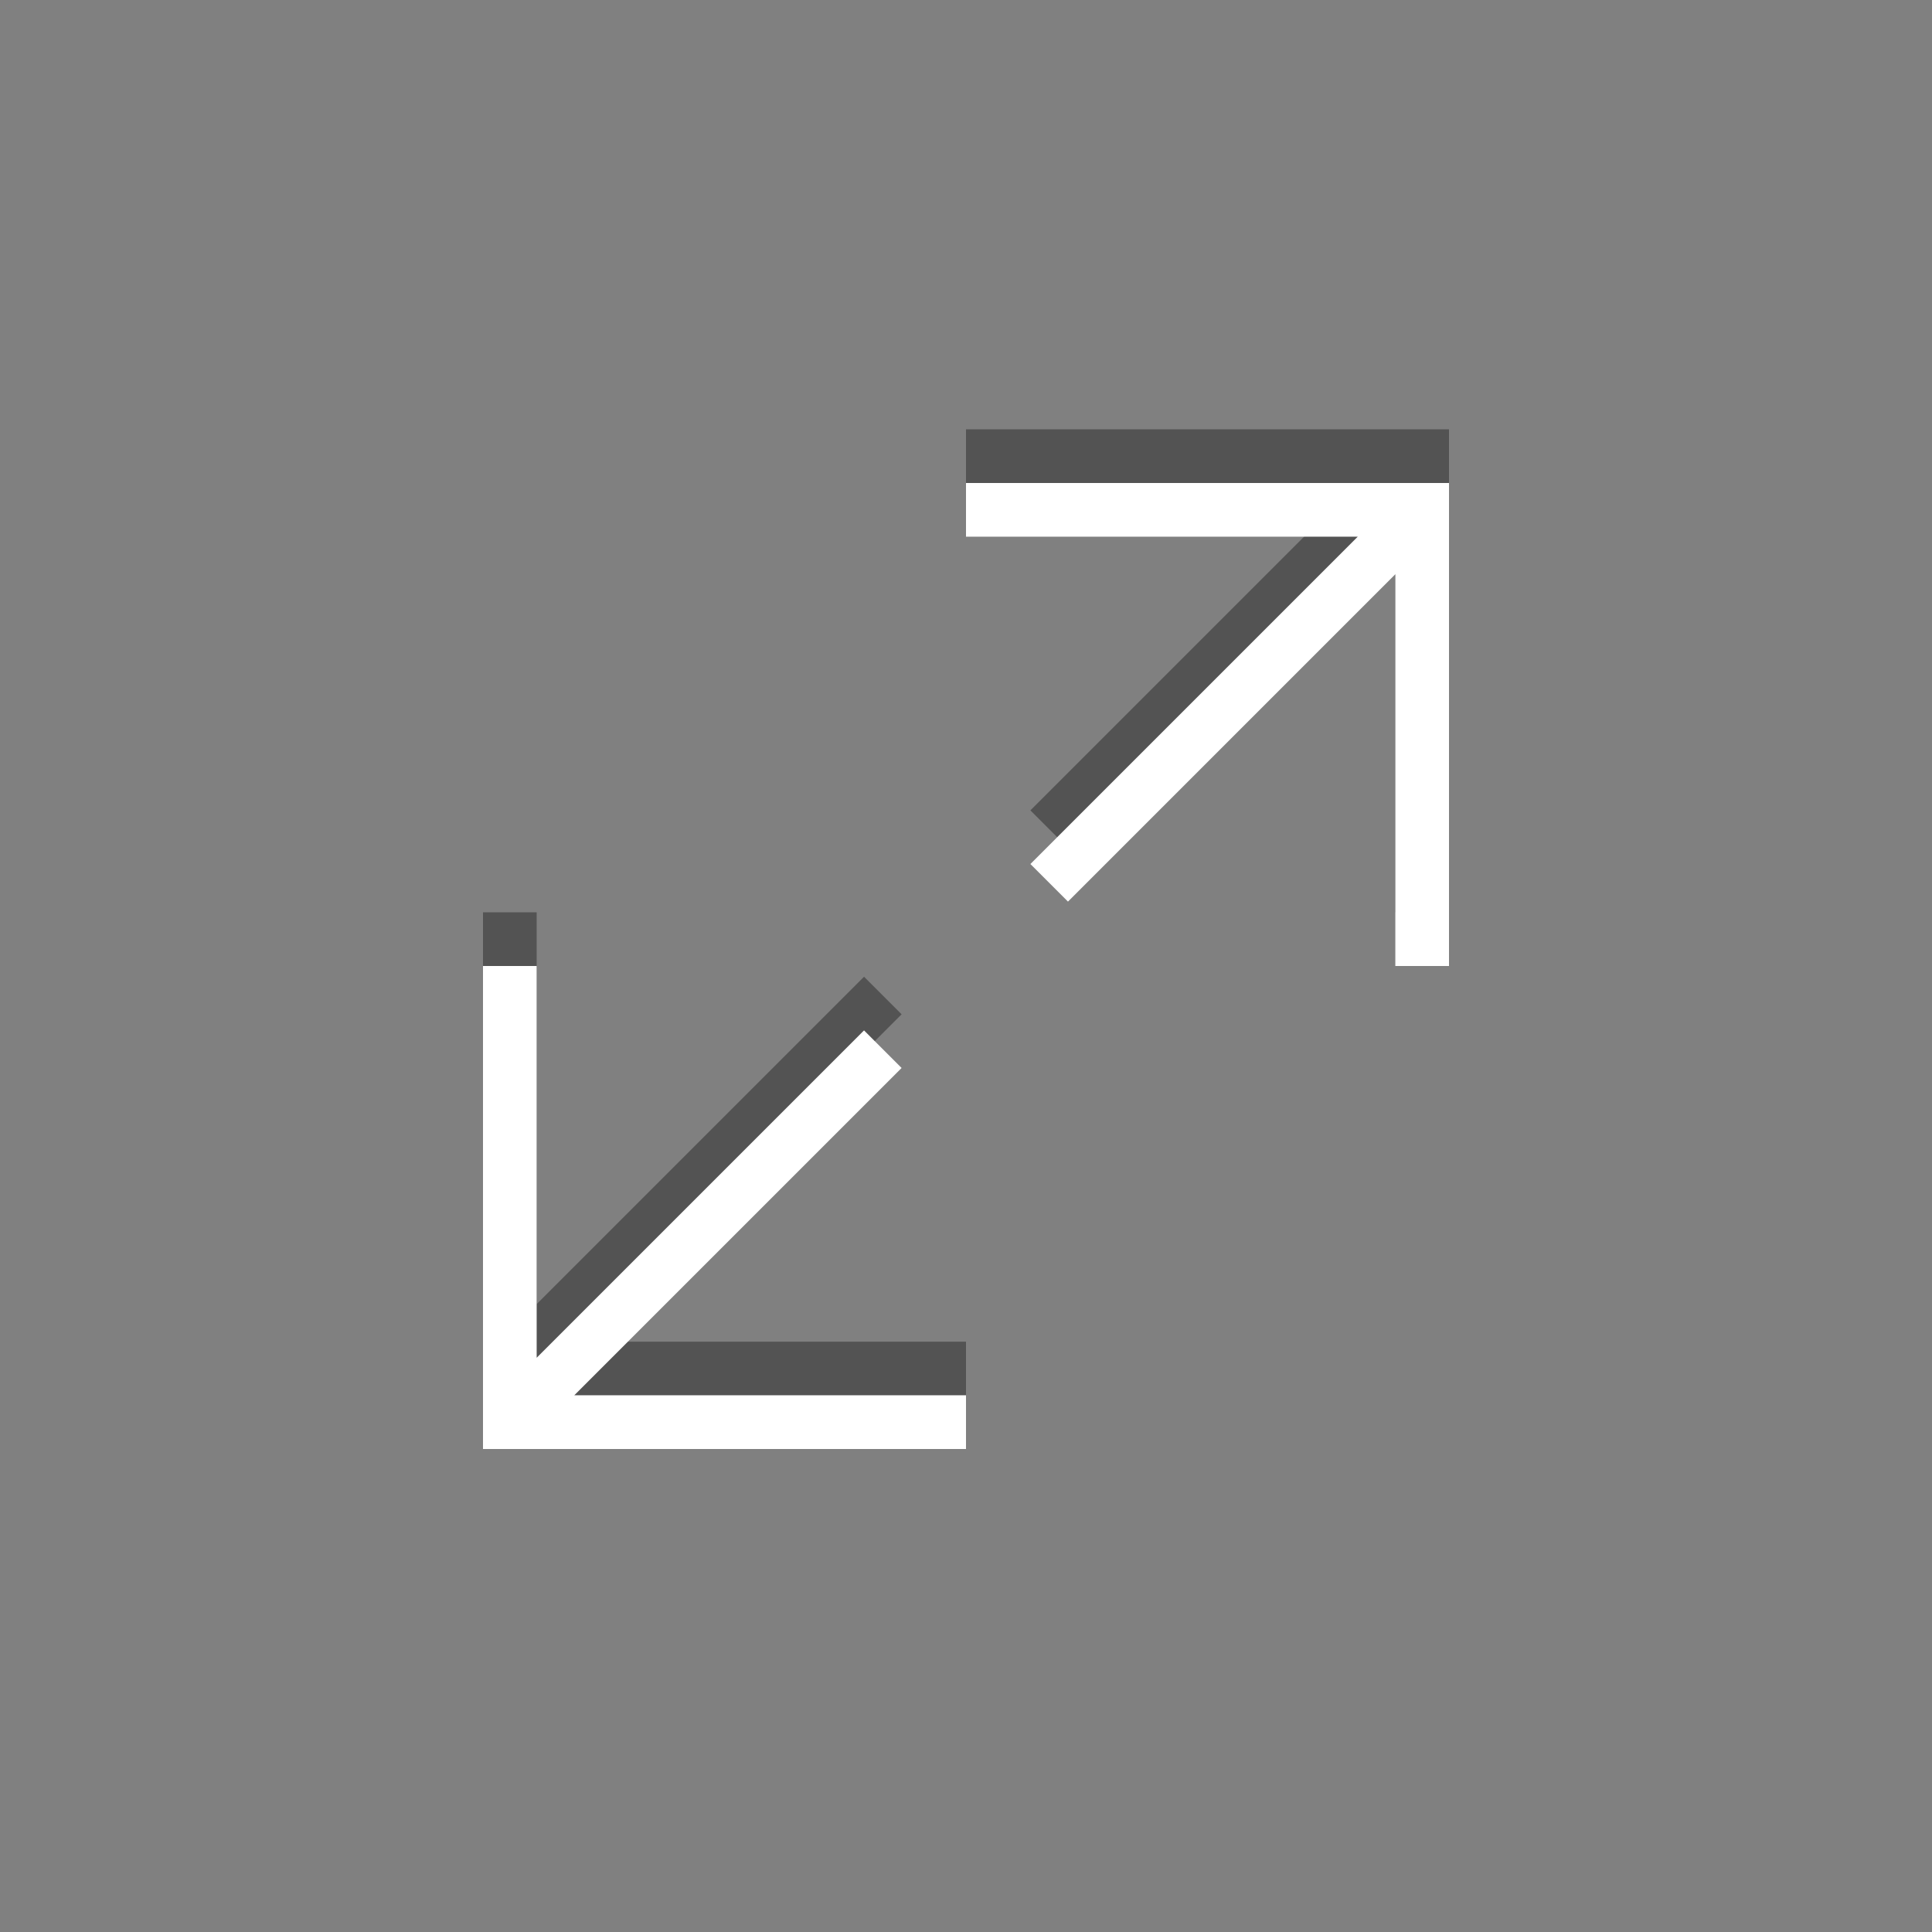
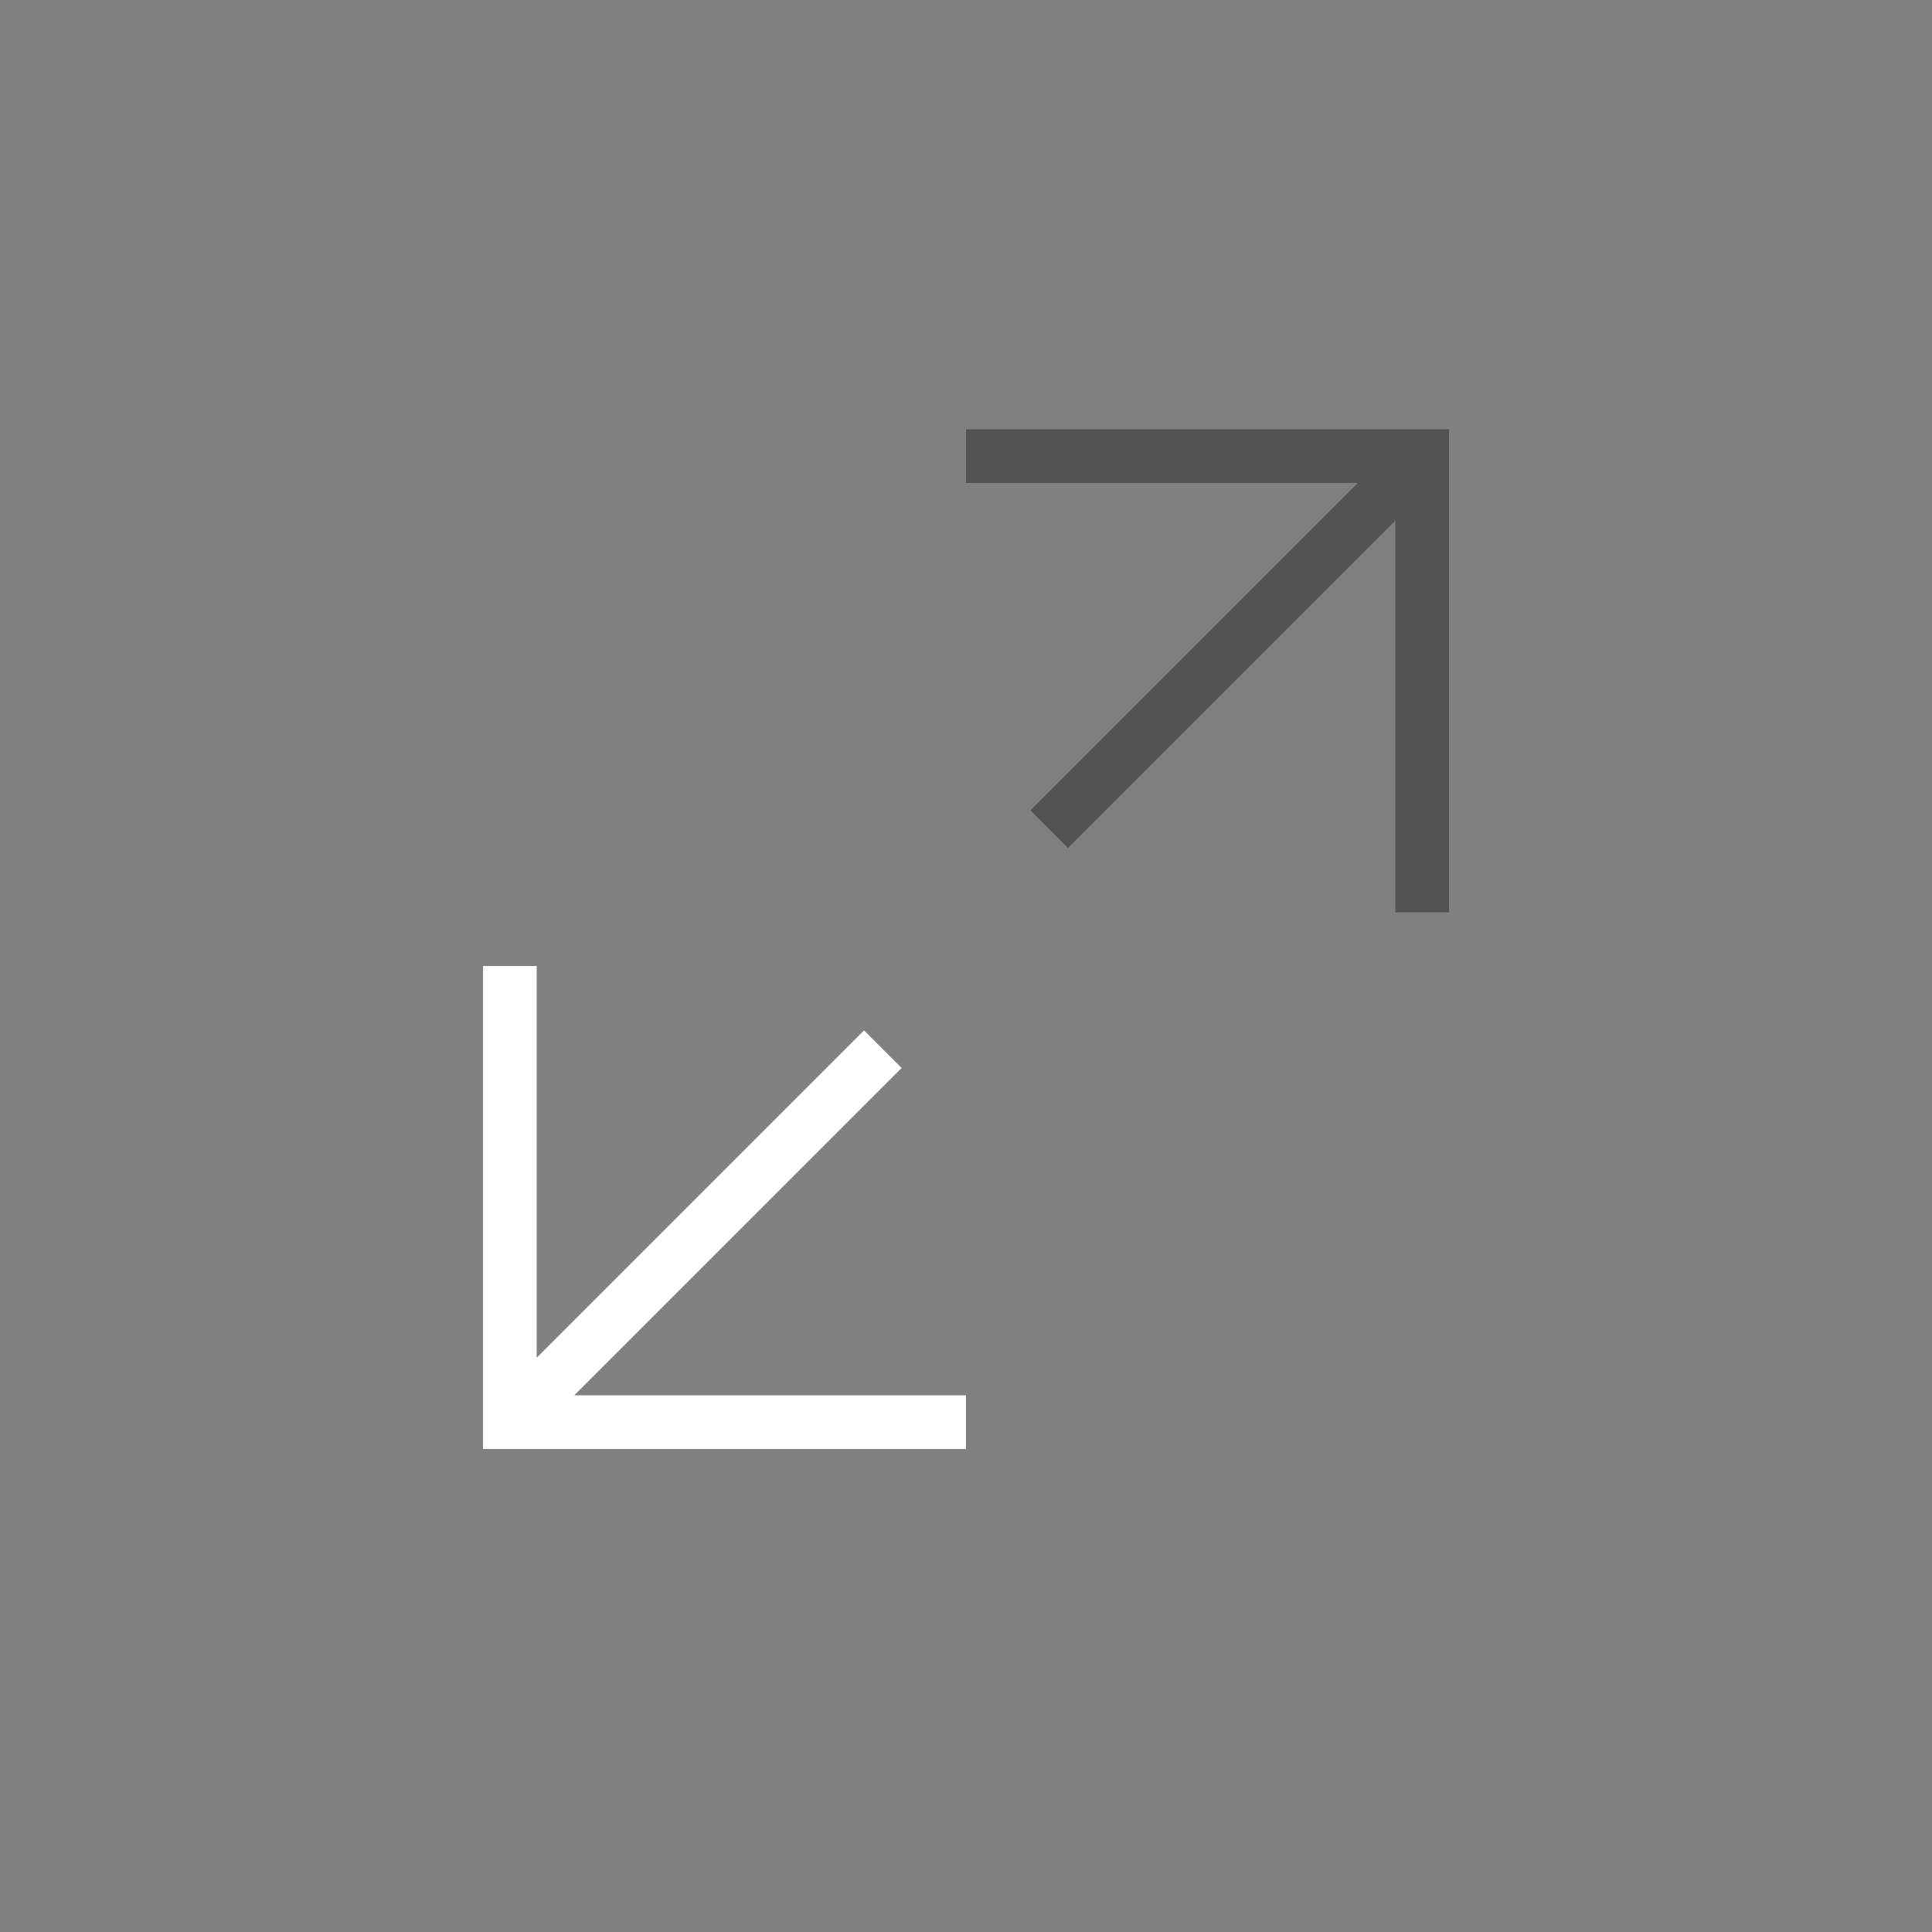
<svg xmlns="http://www.w3.org/2000/svg" version="1.1" id="Ebene_1" x="0px" y="0px" viewBox="0 0 36 36" style="enable-background:new 0 0 36 36;" xml:space="preserve">
  <rect x="0" y="0" width="36" height="36" fill="#808080" stroke="none" />
  <style type="text/css">
	.st0{opacity:0.35;}
	.st1{fill:#FFFFFF;}
</style>
  <g id="Ebene_1_1_">
</g>
  <g class="st0">
    <polygon points="26,8 18,8 18,9 25.3,9 19.2,15.1 19.9,15.8 26,9.7 26,17 27,17 27,9 27,8  " />
-     <polygon points="10.7,25 16.8,18.9 16.1,18.2 10,24.3 10,17 9,17 9,26 10,26 18,26 18,25  " />
  </g>
  <g>
-     <polygon class="st1" points="26,9 18,9 18,10 25.3,10 19.2,16.1 19.9,16.8 26,10.7 26,18 27,18 27,10 27,9  " />
    <polygon class="st1" points="10.7,26 16.8,19.9 16.1,19.2 10,25.3 10,18 9,18 9,27 10,27 18,27 18,26  " />
  </g>
</svg>